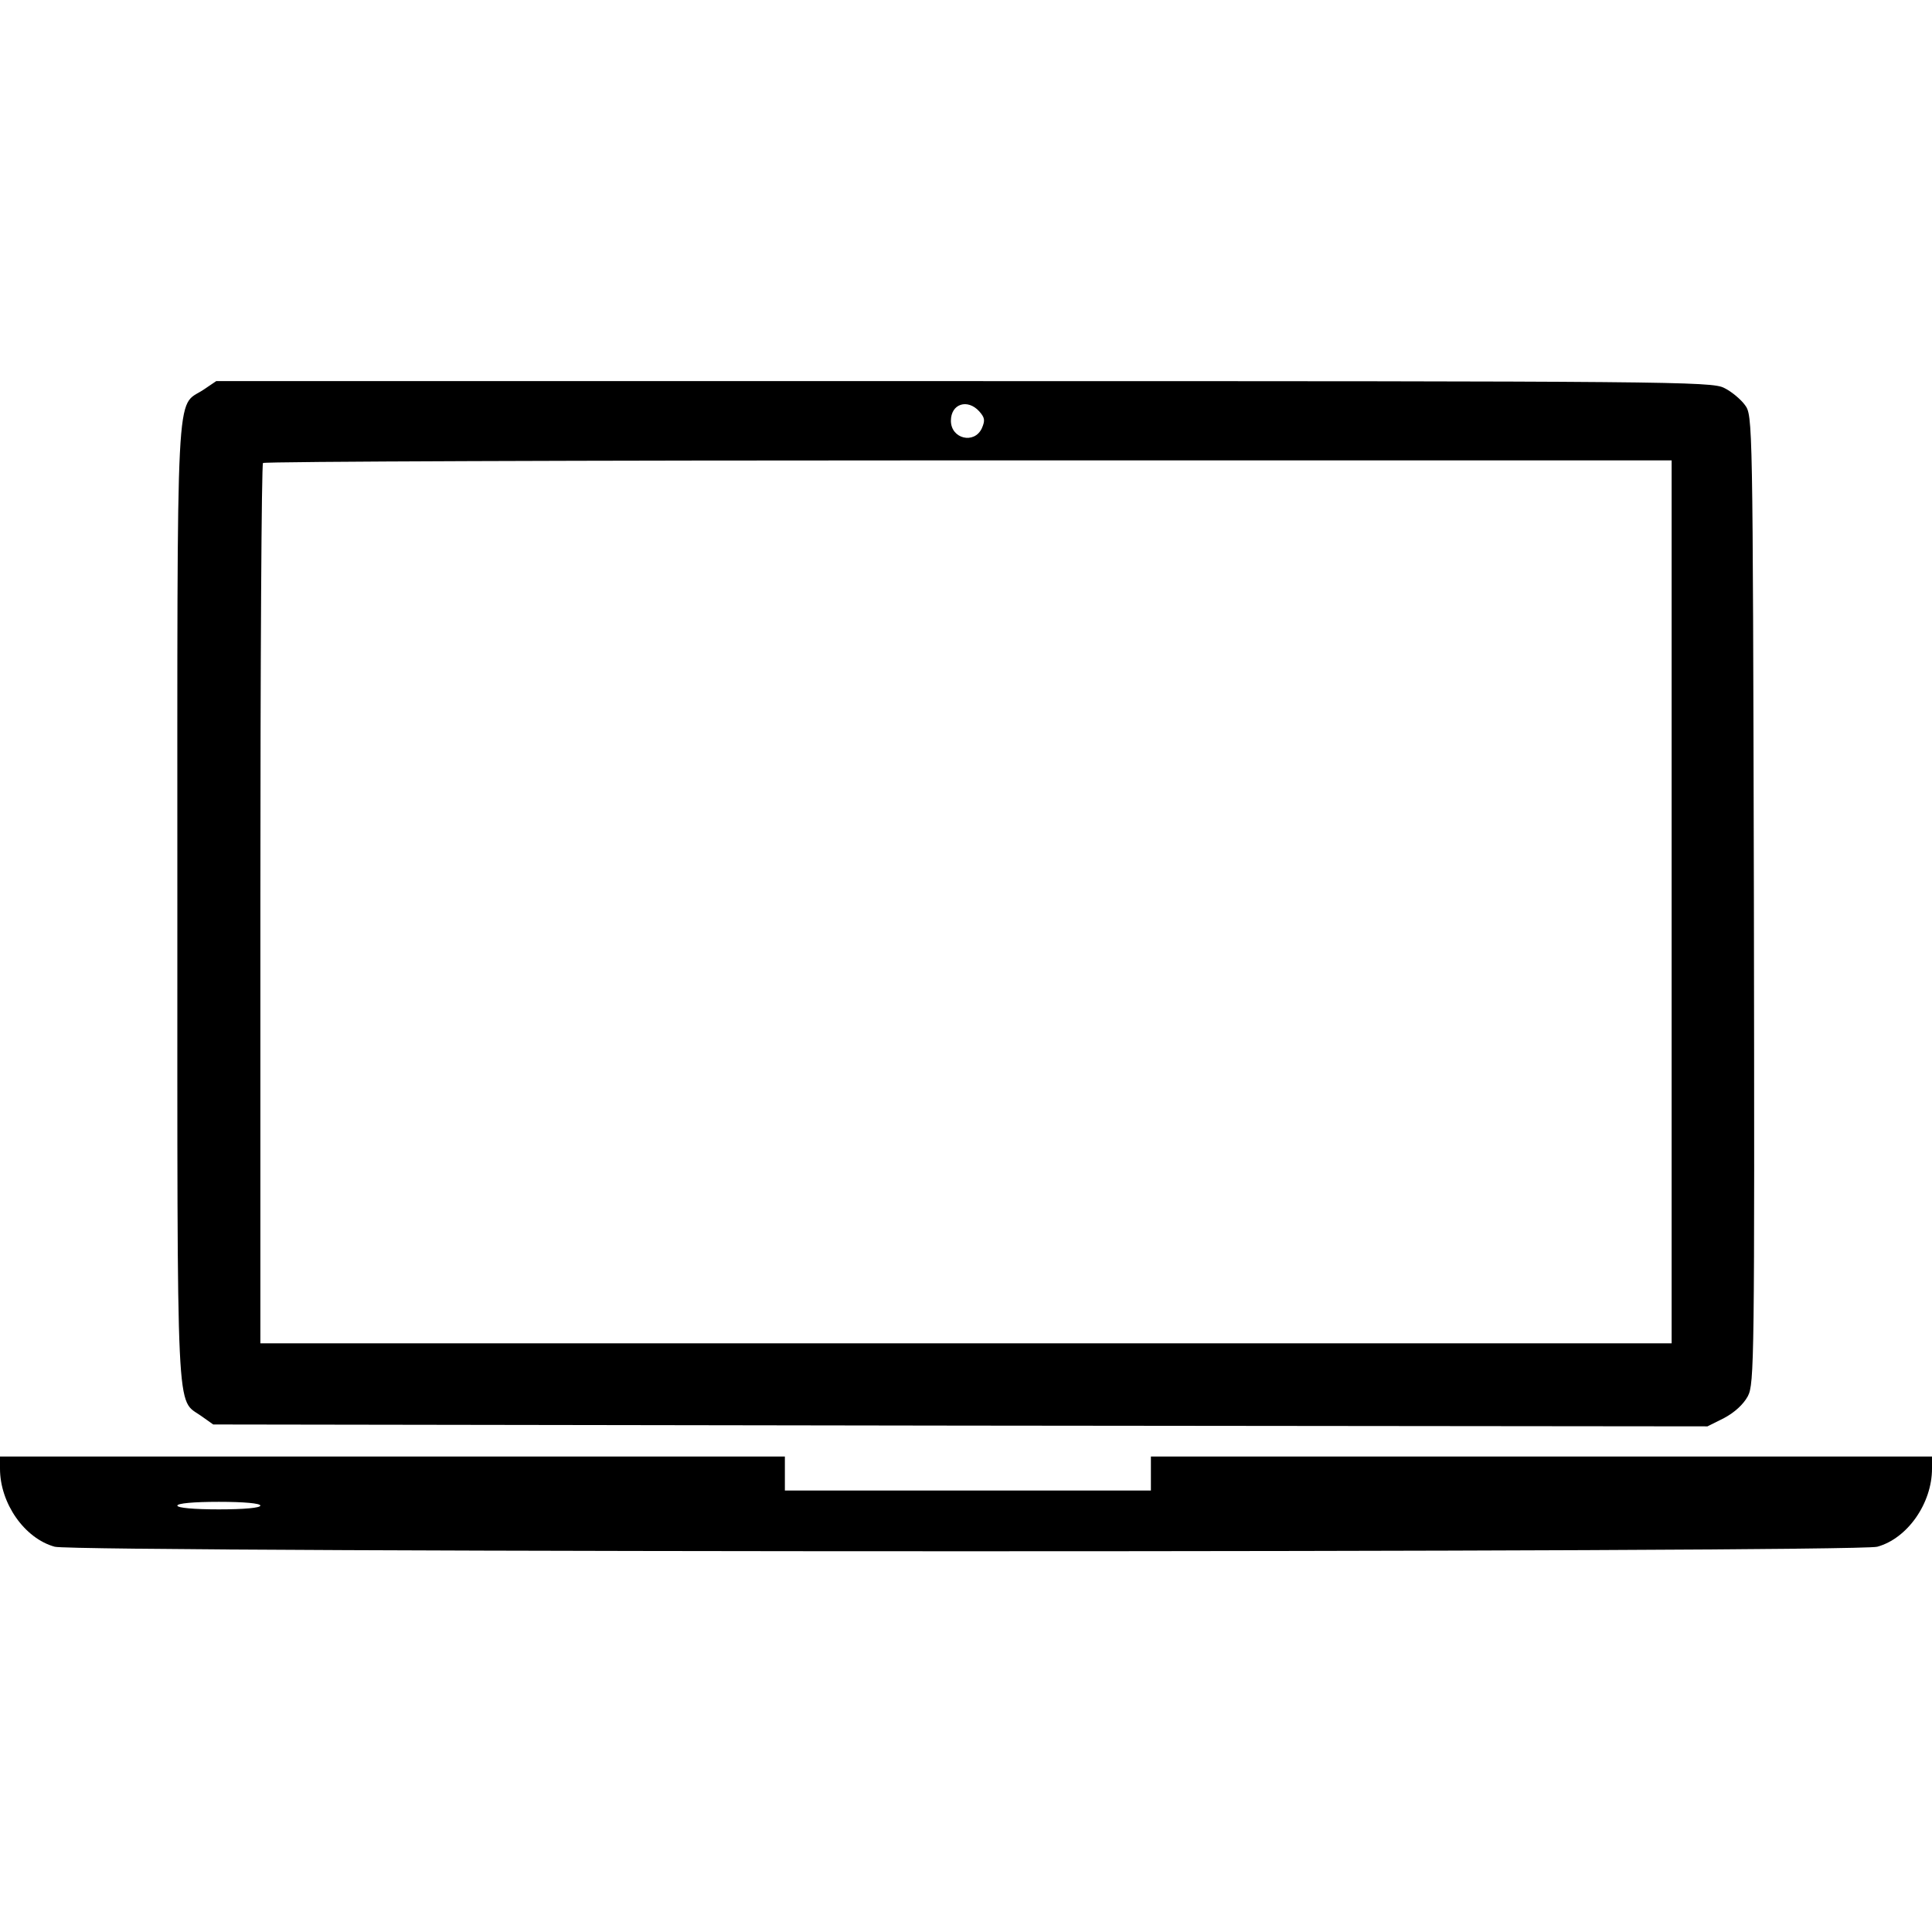
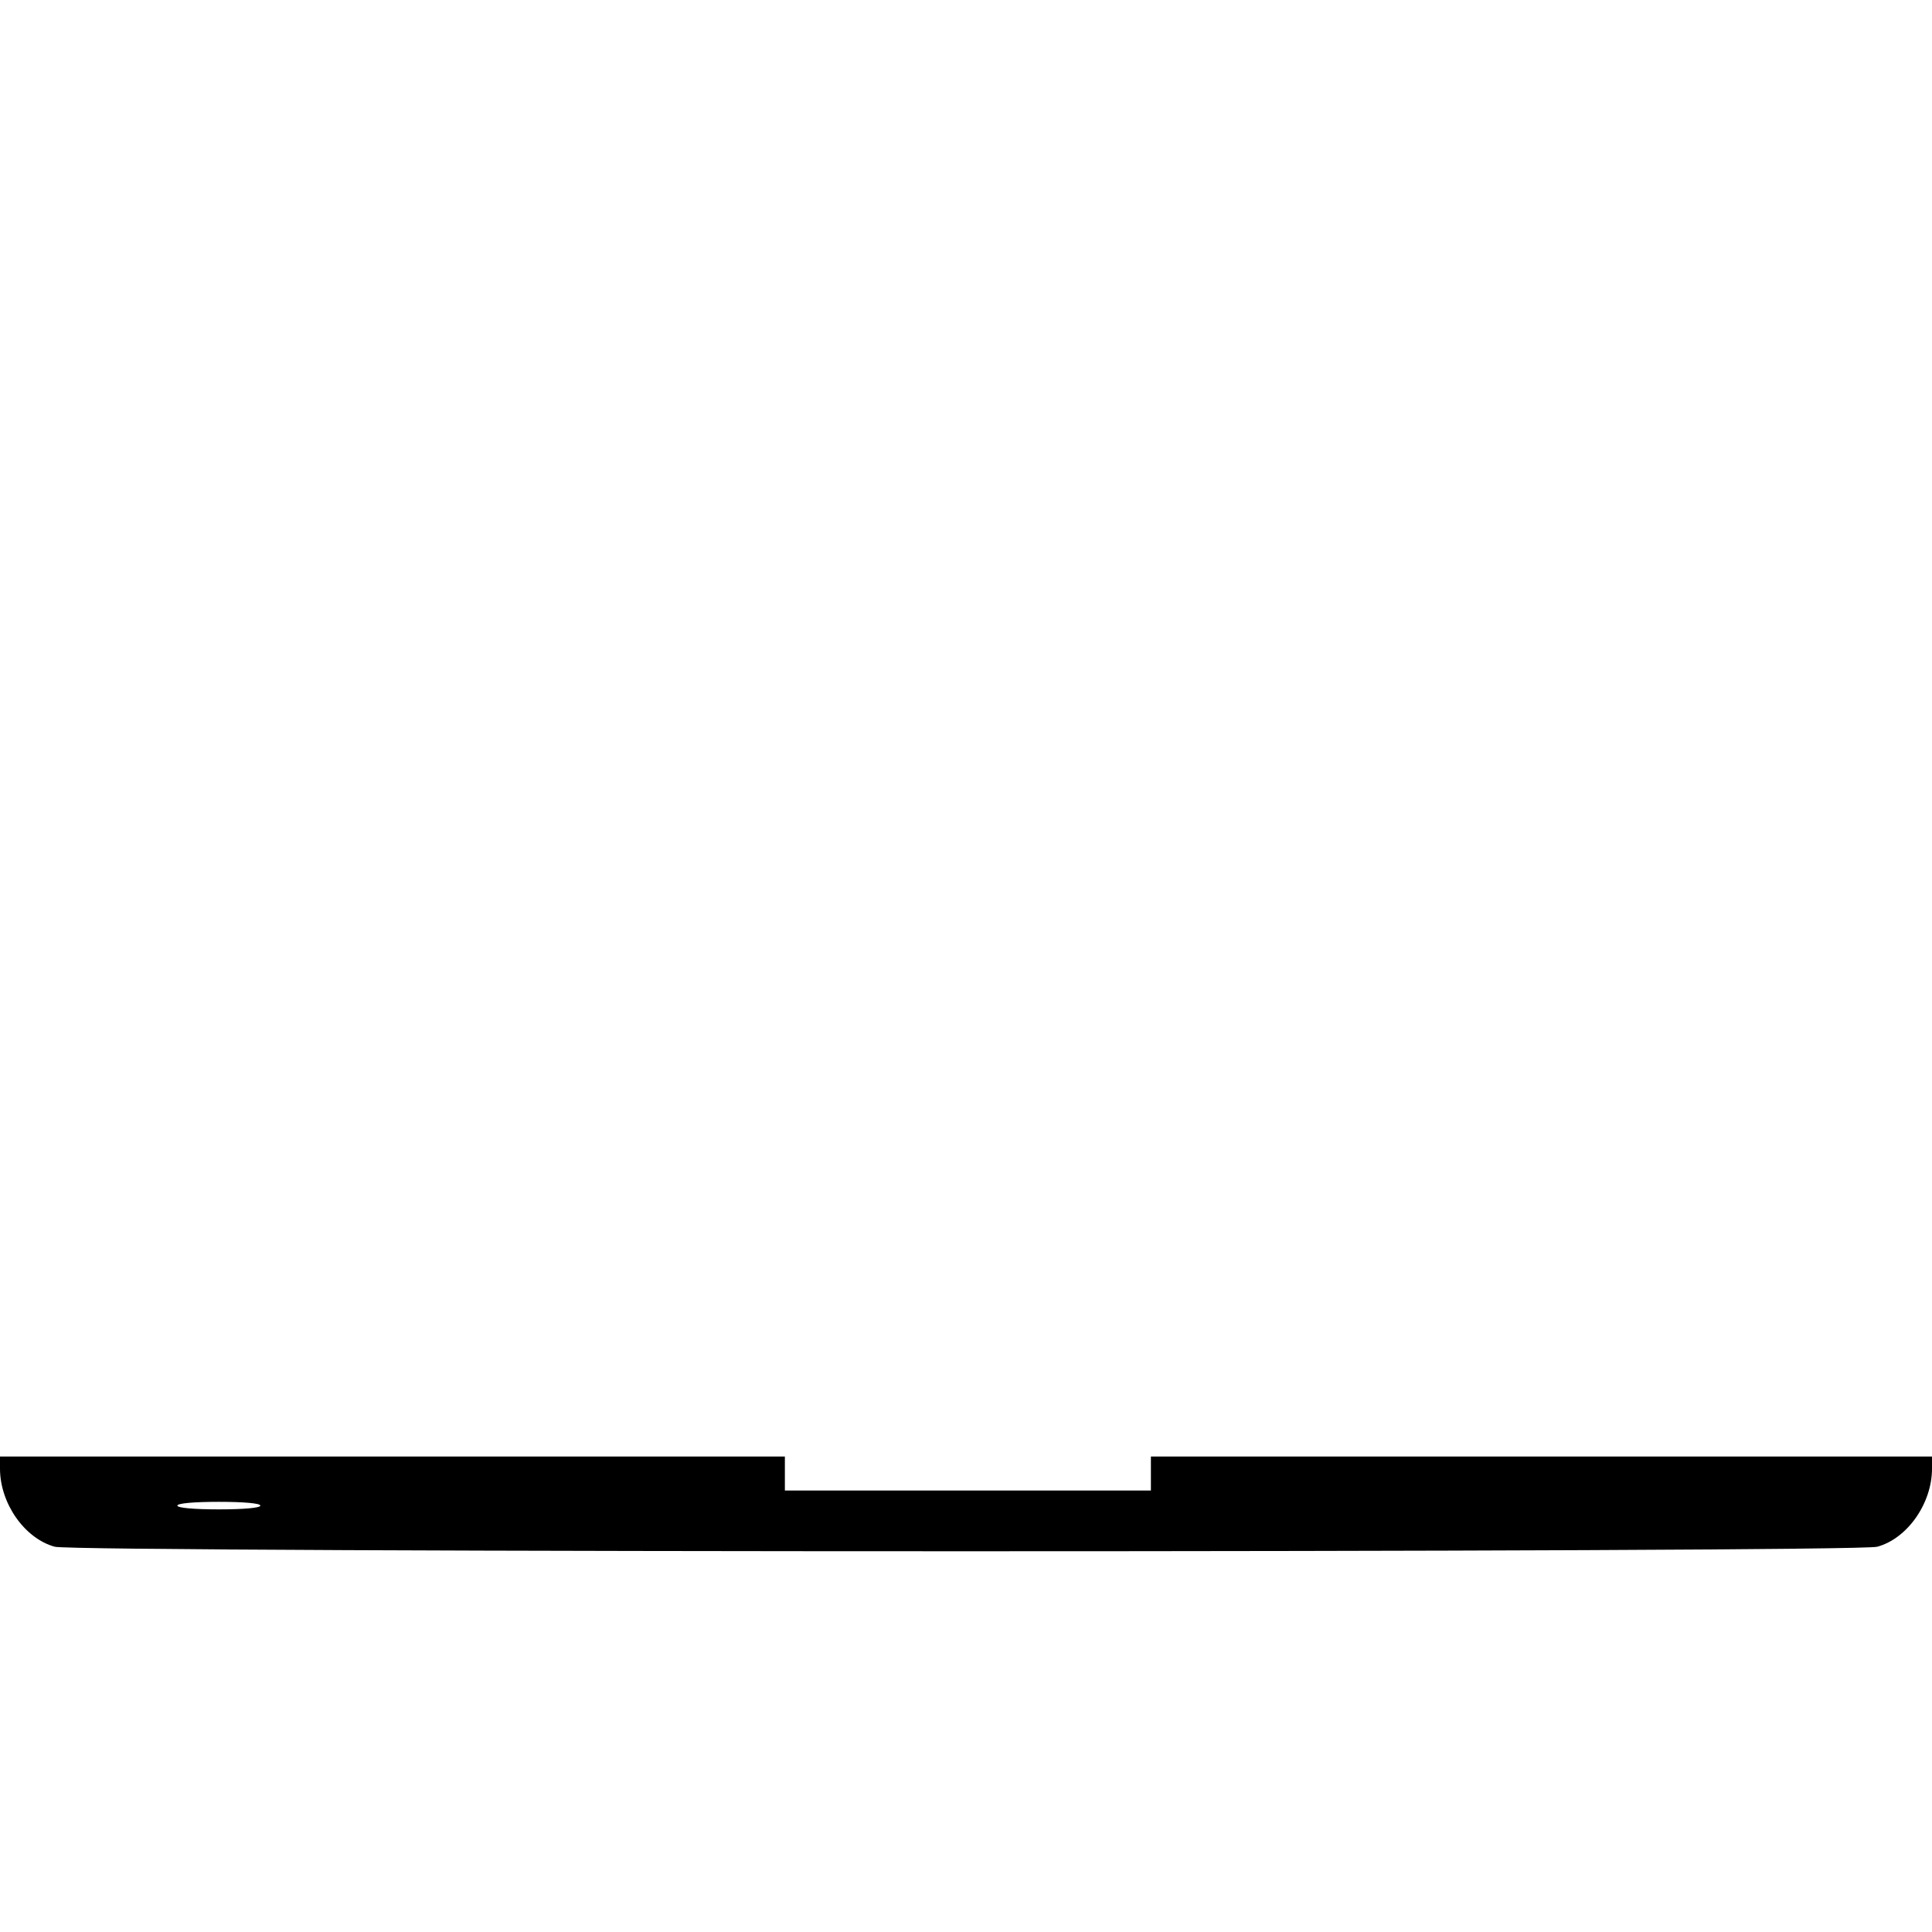
<svg xmlns="http://www.w3.org/2000/svg" version="1.0" width="512pt" height="512pt" viewBox="0 0 512 512" preserveAspectRatio="xMidYMid meet">
  <g transform="translate(0,512) scale(0.1,-0.1)" fill="#000000" stroke="none">
-     <path d="M539 4087 c-74 -49 -69 55 -69 -1360 0 -1404 -4 -1311 64 -1360 l31 -22 1980 -3 1980 -2 44 22 c28 15 51 36 63 58 17 33 18 90 16 1317 -3 1278 -3 1282 -24 1310 -11 15 -36 36 -55 45 -32 17 -149 18 -2015 18 l-1981 0 -34 -23z m2056 -57 c15 -17 16 -24 7 -45 -20 -43 -82 -28 -82 20 0 45 44 59 75 25z m1835 -1300 l0 -1170 -1870 0 -1870 0 0 1163 c0 640 3 1167 7 1170 3 4 845 7 1870 7 l1863 0 0 -1170z" />
    <path d="M0 1228 c0 -92 65 -185 145 -207 57 -16 4773 -16 4830 0 80 22 145 115 145 207 l0 32 -1035 0 -1035 0 0 -45 0 -45 -485 0 -485 0 0 45 0 45 -1040 0 -1040 0 0 -32z m690 -98 c0 -6 -43 -10 -110 -10 -67 0 -110 4 -110 10 0 6 43 10 110 10 67 0 110 -4 110 -10z" />
  </g>
</svg>